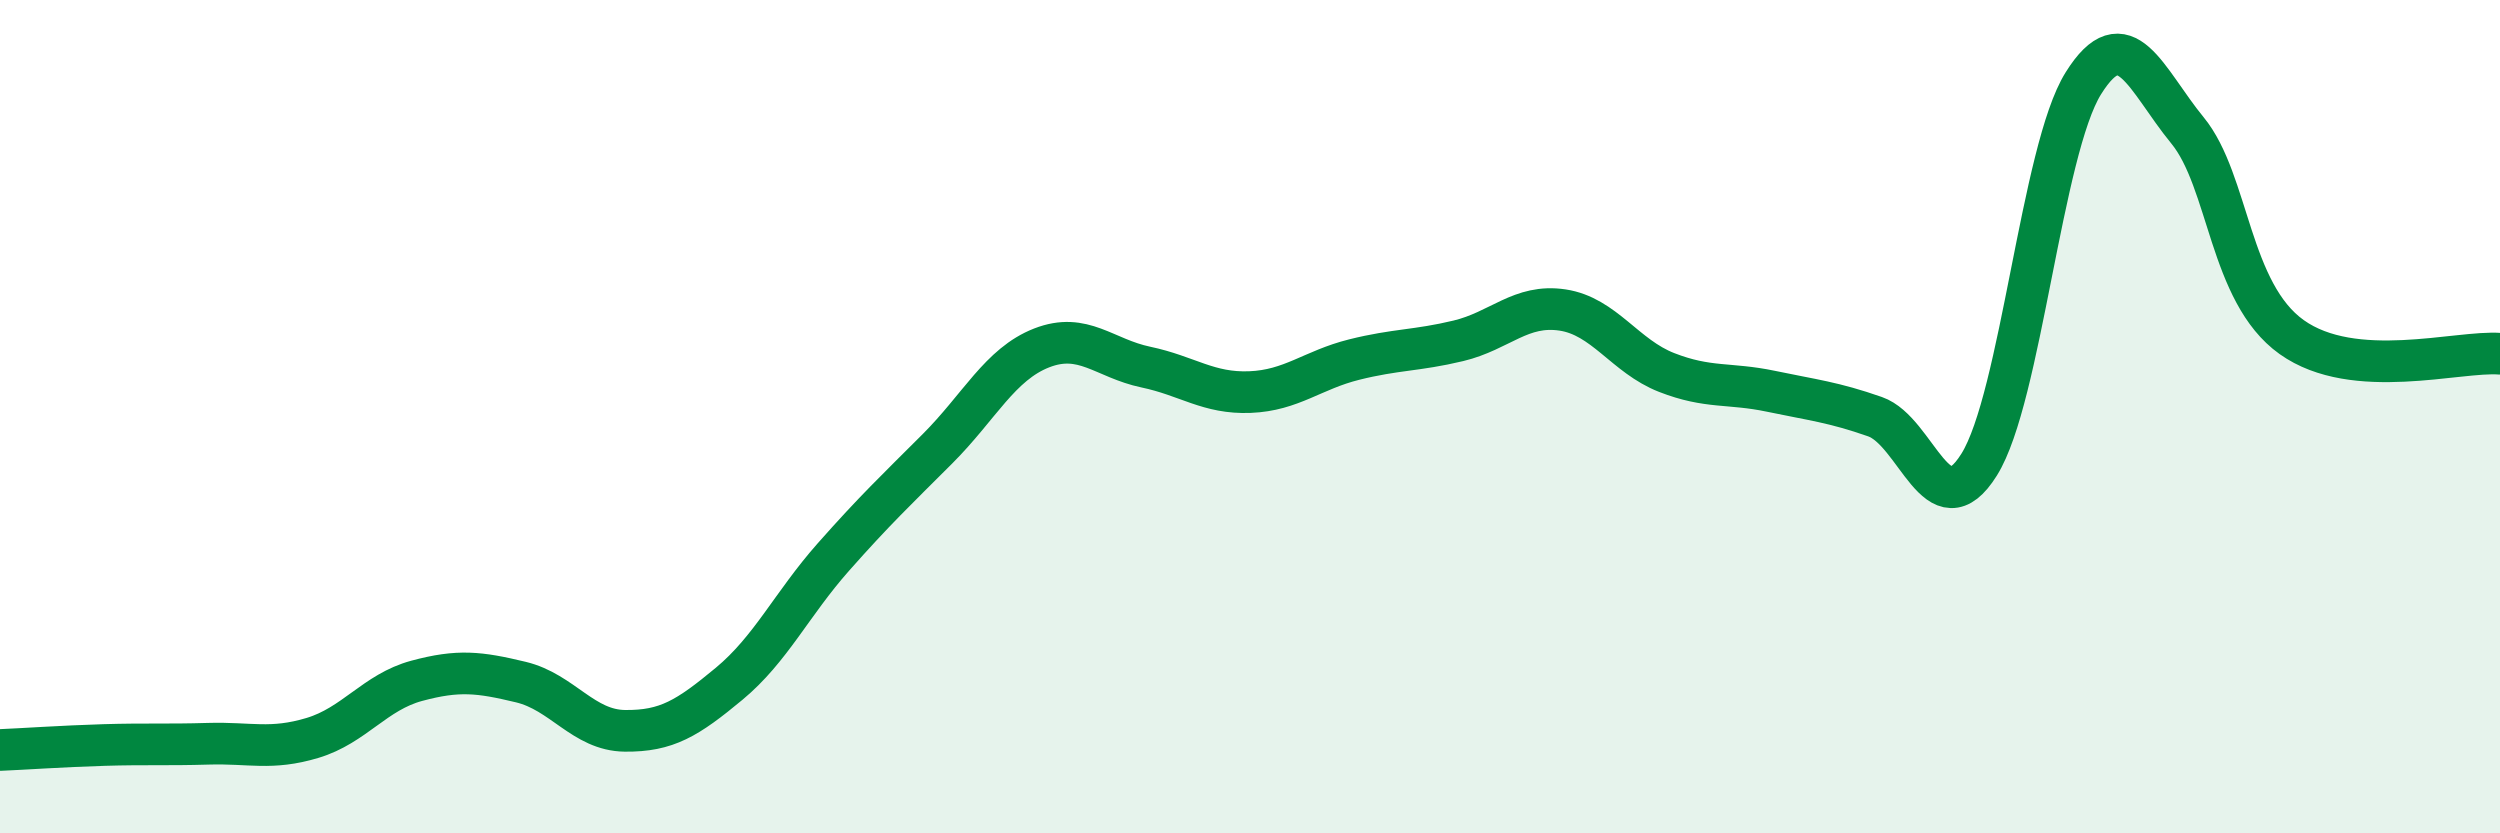
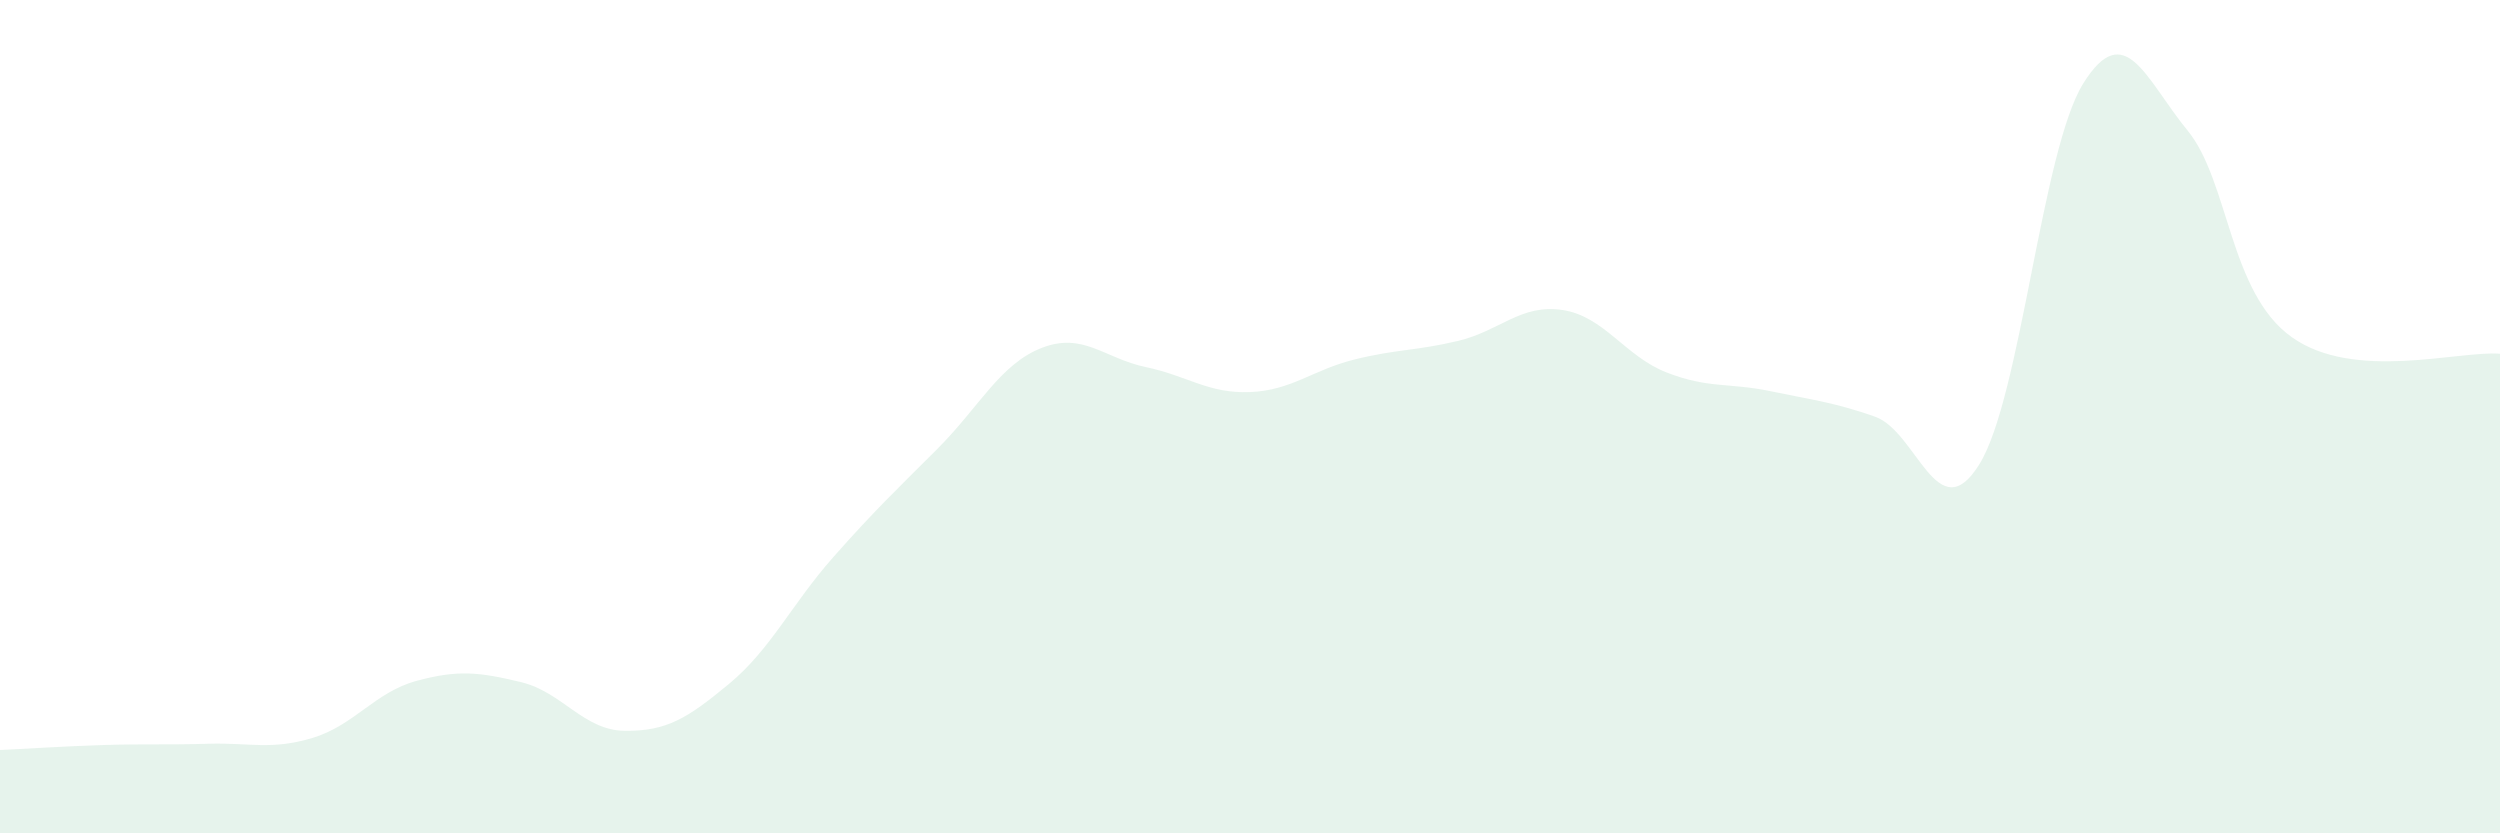
<svg xmlns="http://www.w3.org/2000/svg" width="60" height="20" viewBox="0 0 60 20">
  <path d="M 0,18 C 0.5,17.98 1.5,17.91 2.5,17.88 C 3.5,17.85 4,17.88 5,17.85 C 6,17.82 6.5,18.01 7.5,17.71 C 8.5,17.41 9,16.61 10,16.34 C 11,16.07 11.5,16.13 12.5,16.37 C 13.5,16.61 14,17.53 15,17.54 C 16,17.55 16.5,17.24 17.5,16.41 C 18.5,15.58 19,14.5 20,13.37 C 21,12.24 21.5,11.77 22.5,10.77 C 23.5,9.77 24,8.74 25,8.35 C 26,7.96 26.5,8.6 27.5,8.81 C 28.5,9.02 29,9.45 30,9.41 C 31,9.37 31.5,8.88 32.5,8.63 C 33.5,8.38 34,8.42 35,8.18 C 36,7.94 36.5,7.29 37.5,7.44 C 38.5,7.59 39,8.55 40,8.94 C 41,9.33 41.5,9.18 42.5,9.39 C 43.5,9.6 44,9.65 45,10 C 46,10.35 46.5,12.75 47.5,11.15 C 48.5,9.55 49,3.6 50,2 C 51,0.4 51.5,1.91 52.5,3.13 C 53.5,4.35 53.5,7.02 55,8.09 C 56.5,9.16 59,8.41 60,8.49L60 20L0 20Z" fill="#008740" opacity="0.1" stroke-linecap="round" stroke-linejoin="round" />
-   <path d="M 0,18 C 0.5,17.98 1.5,17.91 2.5,17.88 C 3.5,17.85 4,17.88 5,17.85 C 6,17.82 6.5,18.01 7.5,17.71 C 8.5,17.41 9,16.61 10,16.34 C 11,16.07 11.5,16.13 12.5,16.37 C 13.5,16.61 14,17.53 15,17.54 C 16,17.55 16.5,17.24 17.5,16.41 C 18.5,15.58 19,14.5 20,13.37 C 21,12.24 21.5,11.77 22.5,10.77 C 23.5,9.77 24,8.74 25,8.35 C 26,7.96 26.5,8.6 27.5,8.81 C 28.5,9.02 29,9.45 30,9.41 C 31,9.37 31.5,8.88 32.5,8.63 C 33.5,8.38 34,8.42 35,8.18 C 36,7.94 36.5,7.29 37.5,7.44 C 38.5,7.59 39,8.55 40,8.94 C 41,9.33 41.5,9.18 42.5,9.39 C 43.5,9.6 44,9.65 45,10 C 46,10.35 46.5,12.75 47.5,11.15 C 48.5,9.55 49,3.6 50,2 C 51,0.4 51.5,1.91 52.5,3.13 C 53.5,4.35 53.5,7.02 55,8.09 C 56.5,9.16 59,8.41 60,8.49" stroke="#008740" stroke-width="1" fill="none" stroke-linecap="round" stroke-linejoin="round" />
</svg>